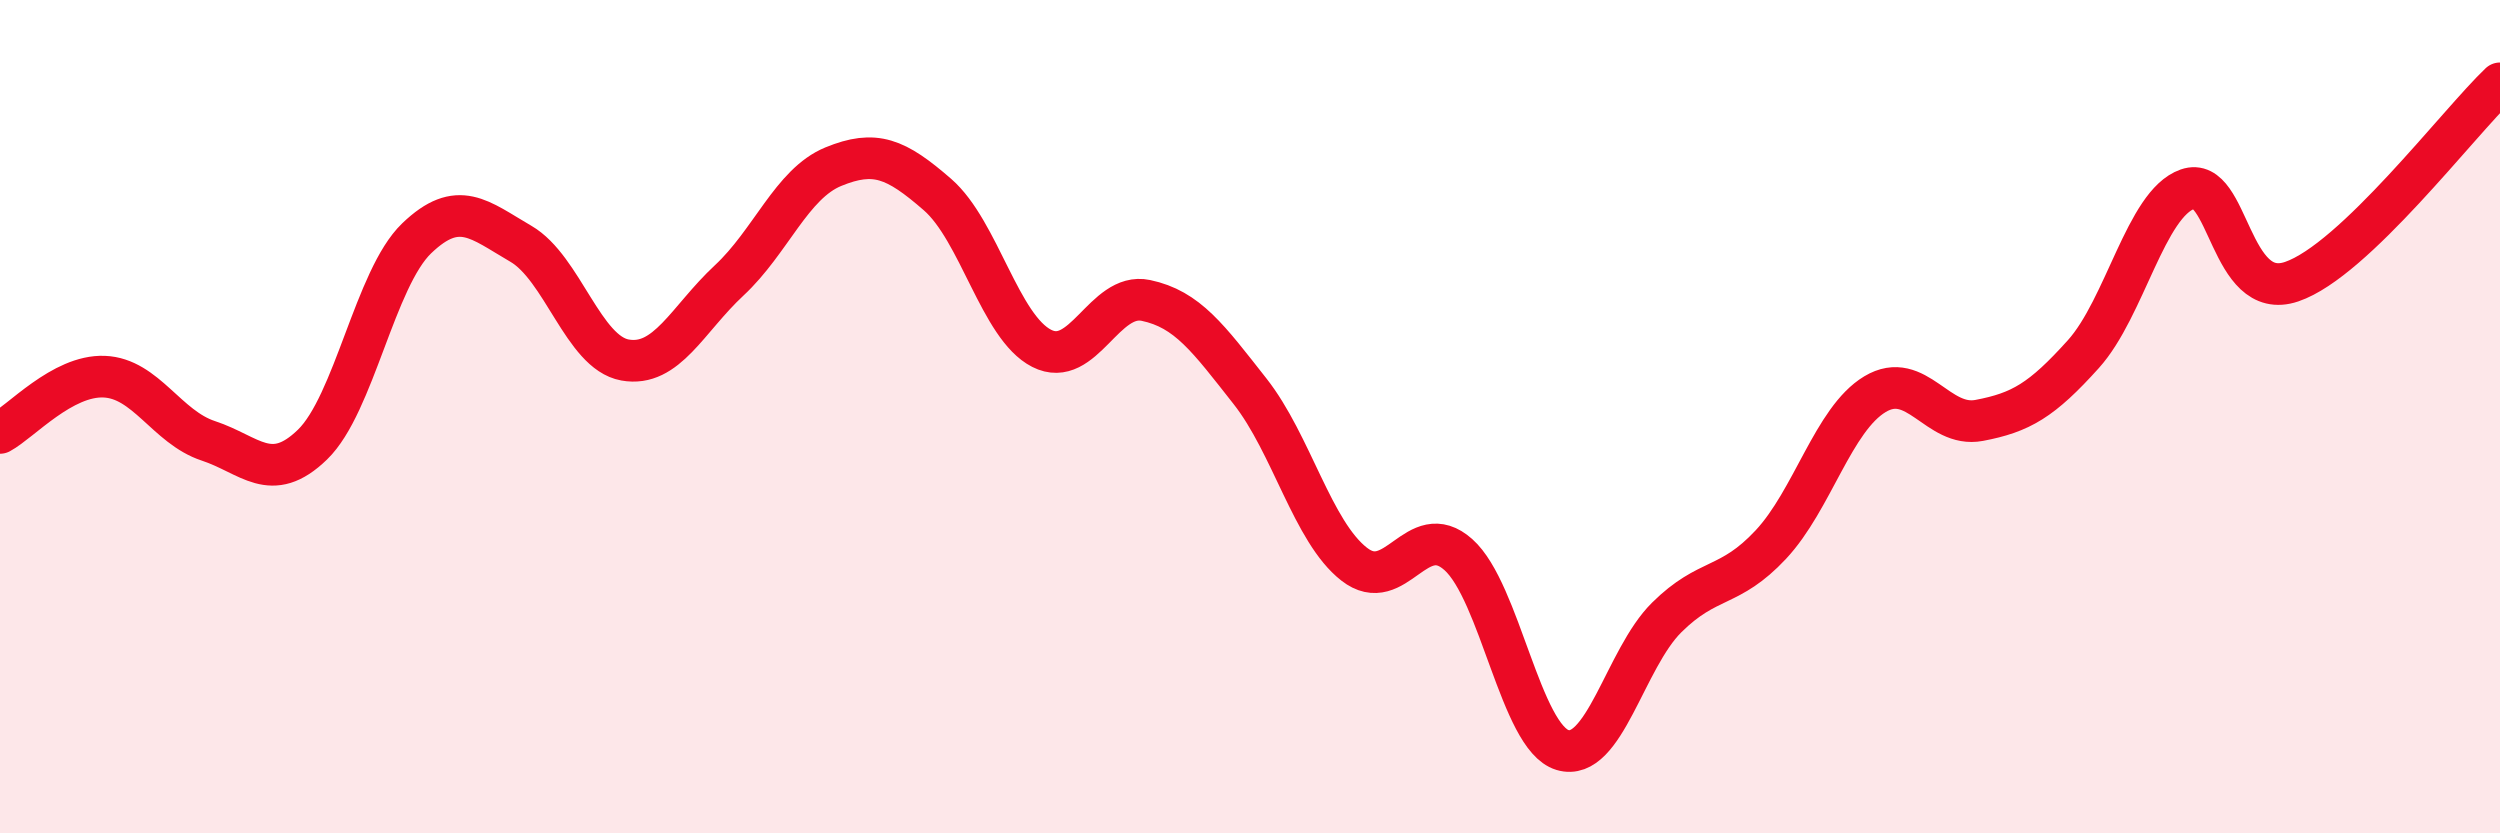
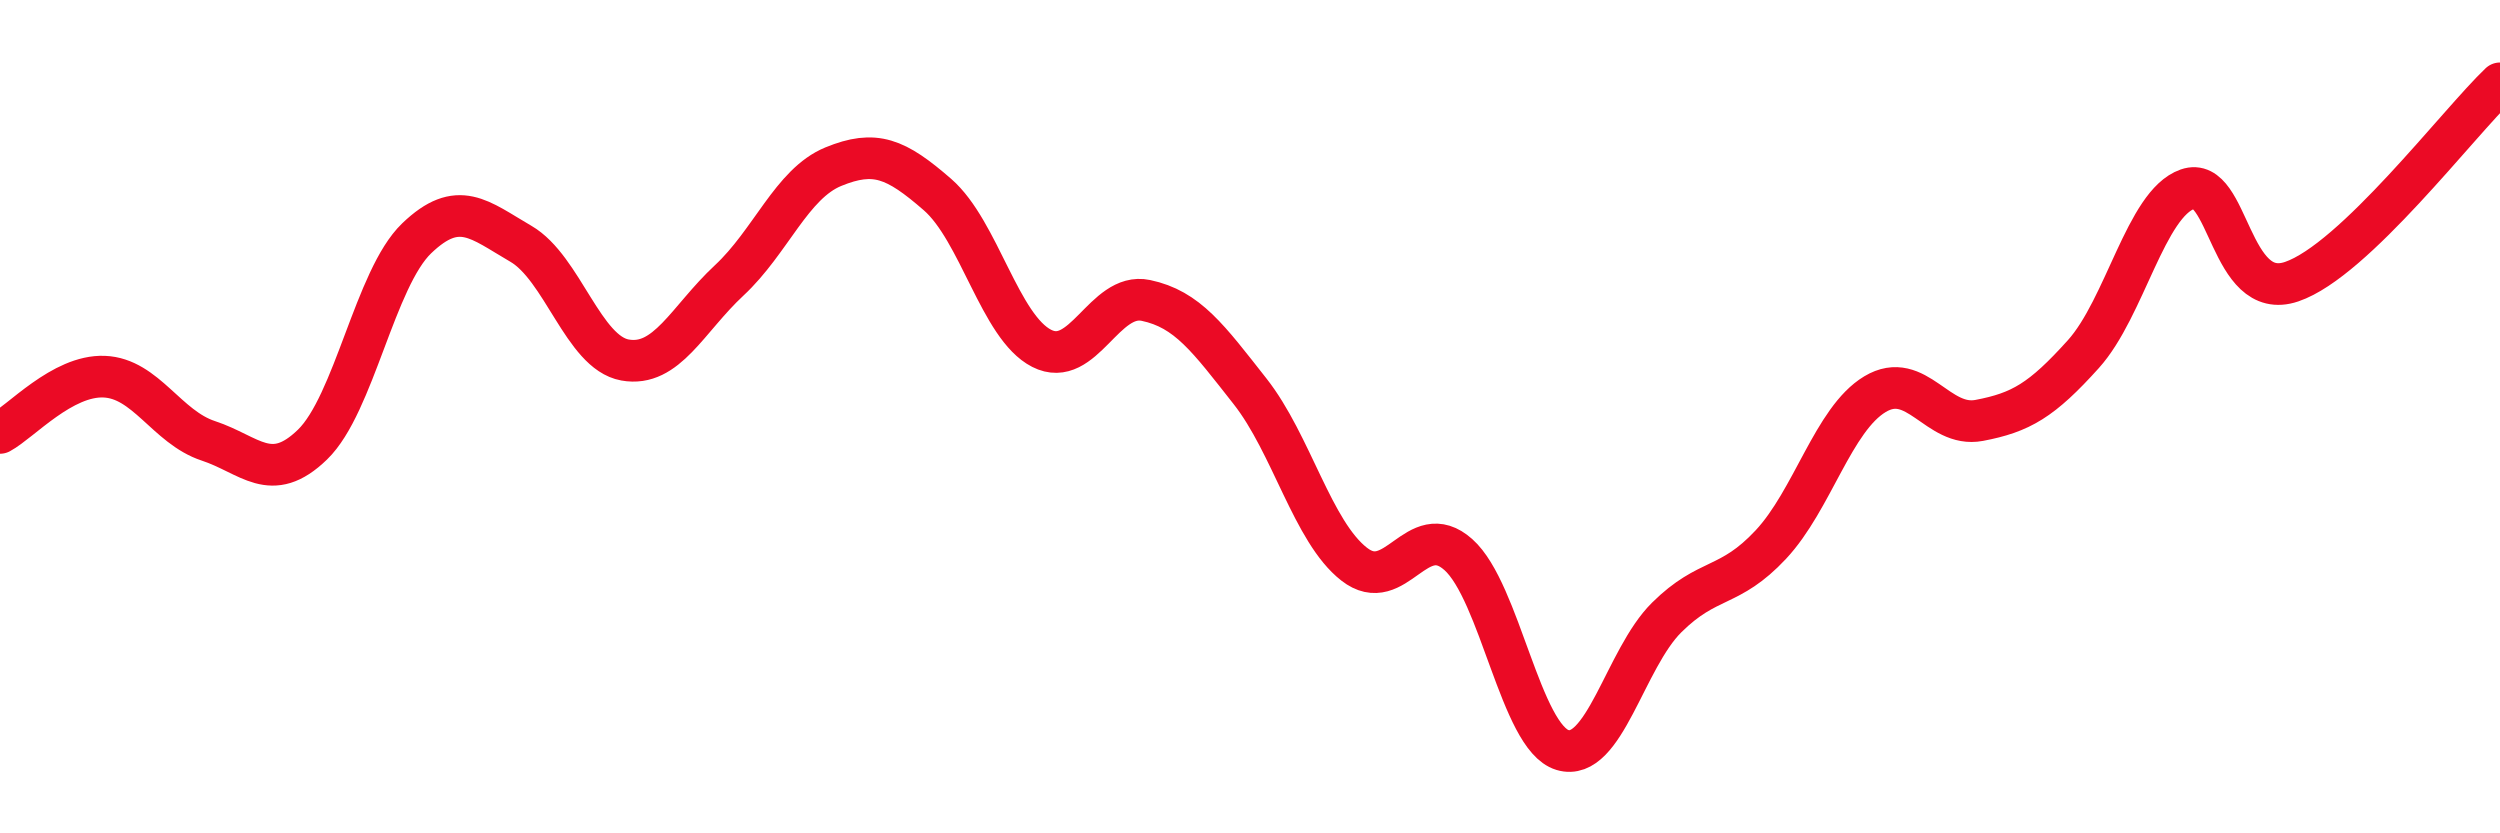
<svg xmlns="http://www.w3.org/2000/svg" width="60" height="20" viewBox="0 0 60 20">
-   <path d="M 0,10.39 C 0.5,10.12 1.5,9 2.5,9.04 C 3.5,9.08 4,10.25 5,10.58 C 6,10.91 6.5,11.64 7.5,10.67 C 8.5,9.7 9,6.68 10,5.72 C 11,4.76 11.5,5.27 12.5,5.85 C 13.5,6.43 14,8.46 15,8.64 C 16,8.82 16.5,7.66 17.5,6.73 C 18.5,5.8 19,4.41 20,4 C 21,3.59 21.5,3.8 22.5,4.67 C 23.5,5.54 24,7.85 25,8.36 C 26,8.87 26.5,7 27.5,7.21 C 28.5,7.42 29,8.12 30,9.39 C 31,10.66 31.5,12.76 32.5,13.54 C 33.5,14.32 34,12.42 35,13.31 C 36,14.2 36.5,17.7 37.5,18 C 38.5,18.3 39,15.81 40,14.82 C 41,13.83 41.5,14.14 42.5,13.07 C 43.5,12 44,10.06 45,9.46 C 46,8.86 46.5,10.28 47.5,10.09 C 48.5,9.9 49,9.61 50,8.5 C 51,7.39 51.5,4.89 52.5,4.54 C 53.5,4.19 53.5,7.27 55,6.76 C 56.5,6.25 59,2.95 60,2L60 20L0 20Z" fill="#EB0A25" opacity="0.1" stroke-linecap="round" stroke-linejoin="round" />
  <path d="M 0,10.39 C 0.5,10.12 1.5,9 2.5,9.04 C 3.5,9.08 4,10.25 5,10.58 C 6,10.91 6.5,11.64 7.5,10.67 C 8.5,9.7 9,6.68 10,5.72 C 11,4.76 11.5,5.27 12.5,5.85 C 13.5,6.43 14,8.46 15,8.64 C 16,8.82 16.5,7.66 17.5,6.73 C 18.5,5.8 19,4.41 20,4 C 21,3.59 21.5,3.8 22.5,4.67 C 23.5,5.54 24,7.85 25,8.36 C 26,8.87 26.5,7 27.5,7.21 C 28.5,7.42 29,8.12 30,9.39 C 31,10.66 31.5,12.76 32.5,13.54 C 33.5,14.32 34,12.42 35,13.31 C 36,14.2 36.5,17.7 37.5,18 C 38.5,18.3 39,15.81 40,14.82 C 41,13.83 41.5,14.14 42.5,13.07 C 43.5,12 44,10.06 45,9.46 C 46,8.86 46.5,10.28 47.5,10.09 C 48.5,9.9 49,9.61 50,8.5 C 51,7.39 51.5,4.89 52.5,4.54 C 53.5,4.19 53.5,7.27 55,6.76 C 56.5,6.25 59,2.95 60,2" stroke="#EB0A25" stroke-width="1" fill="none" stroke-linecap="round" stroke-linejoin="round" />
</svg>